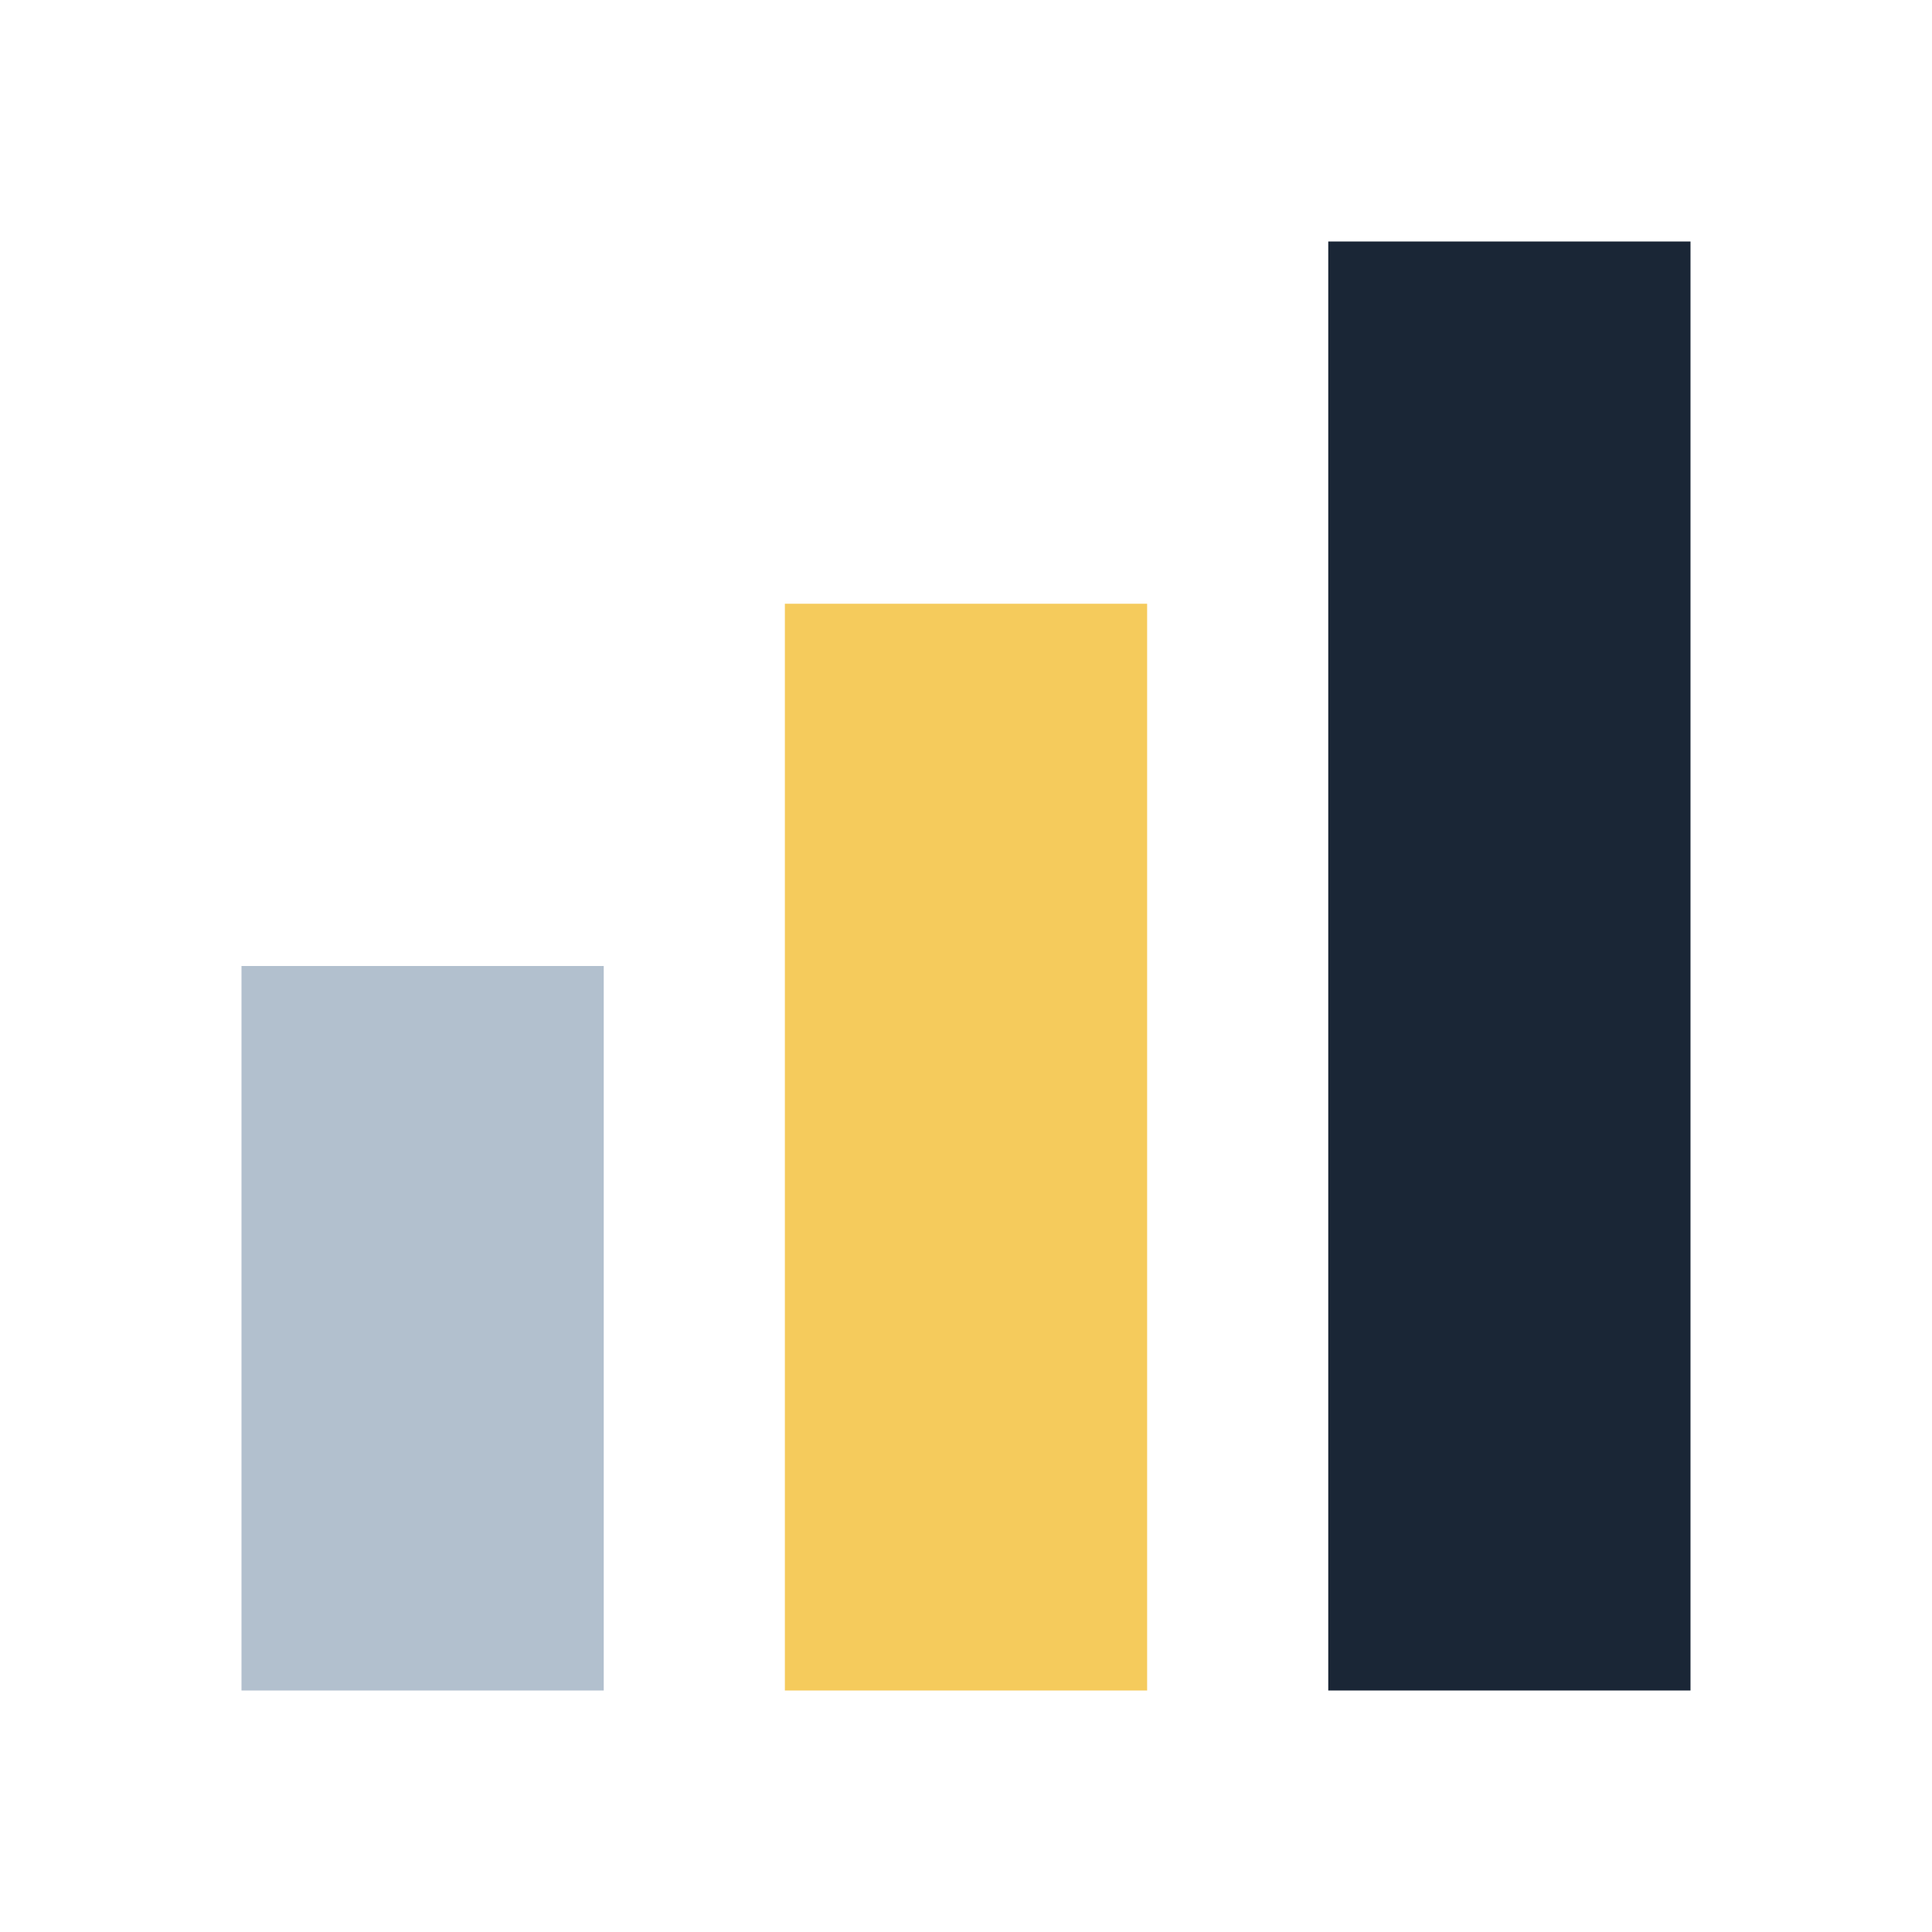
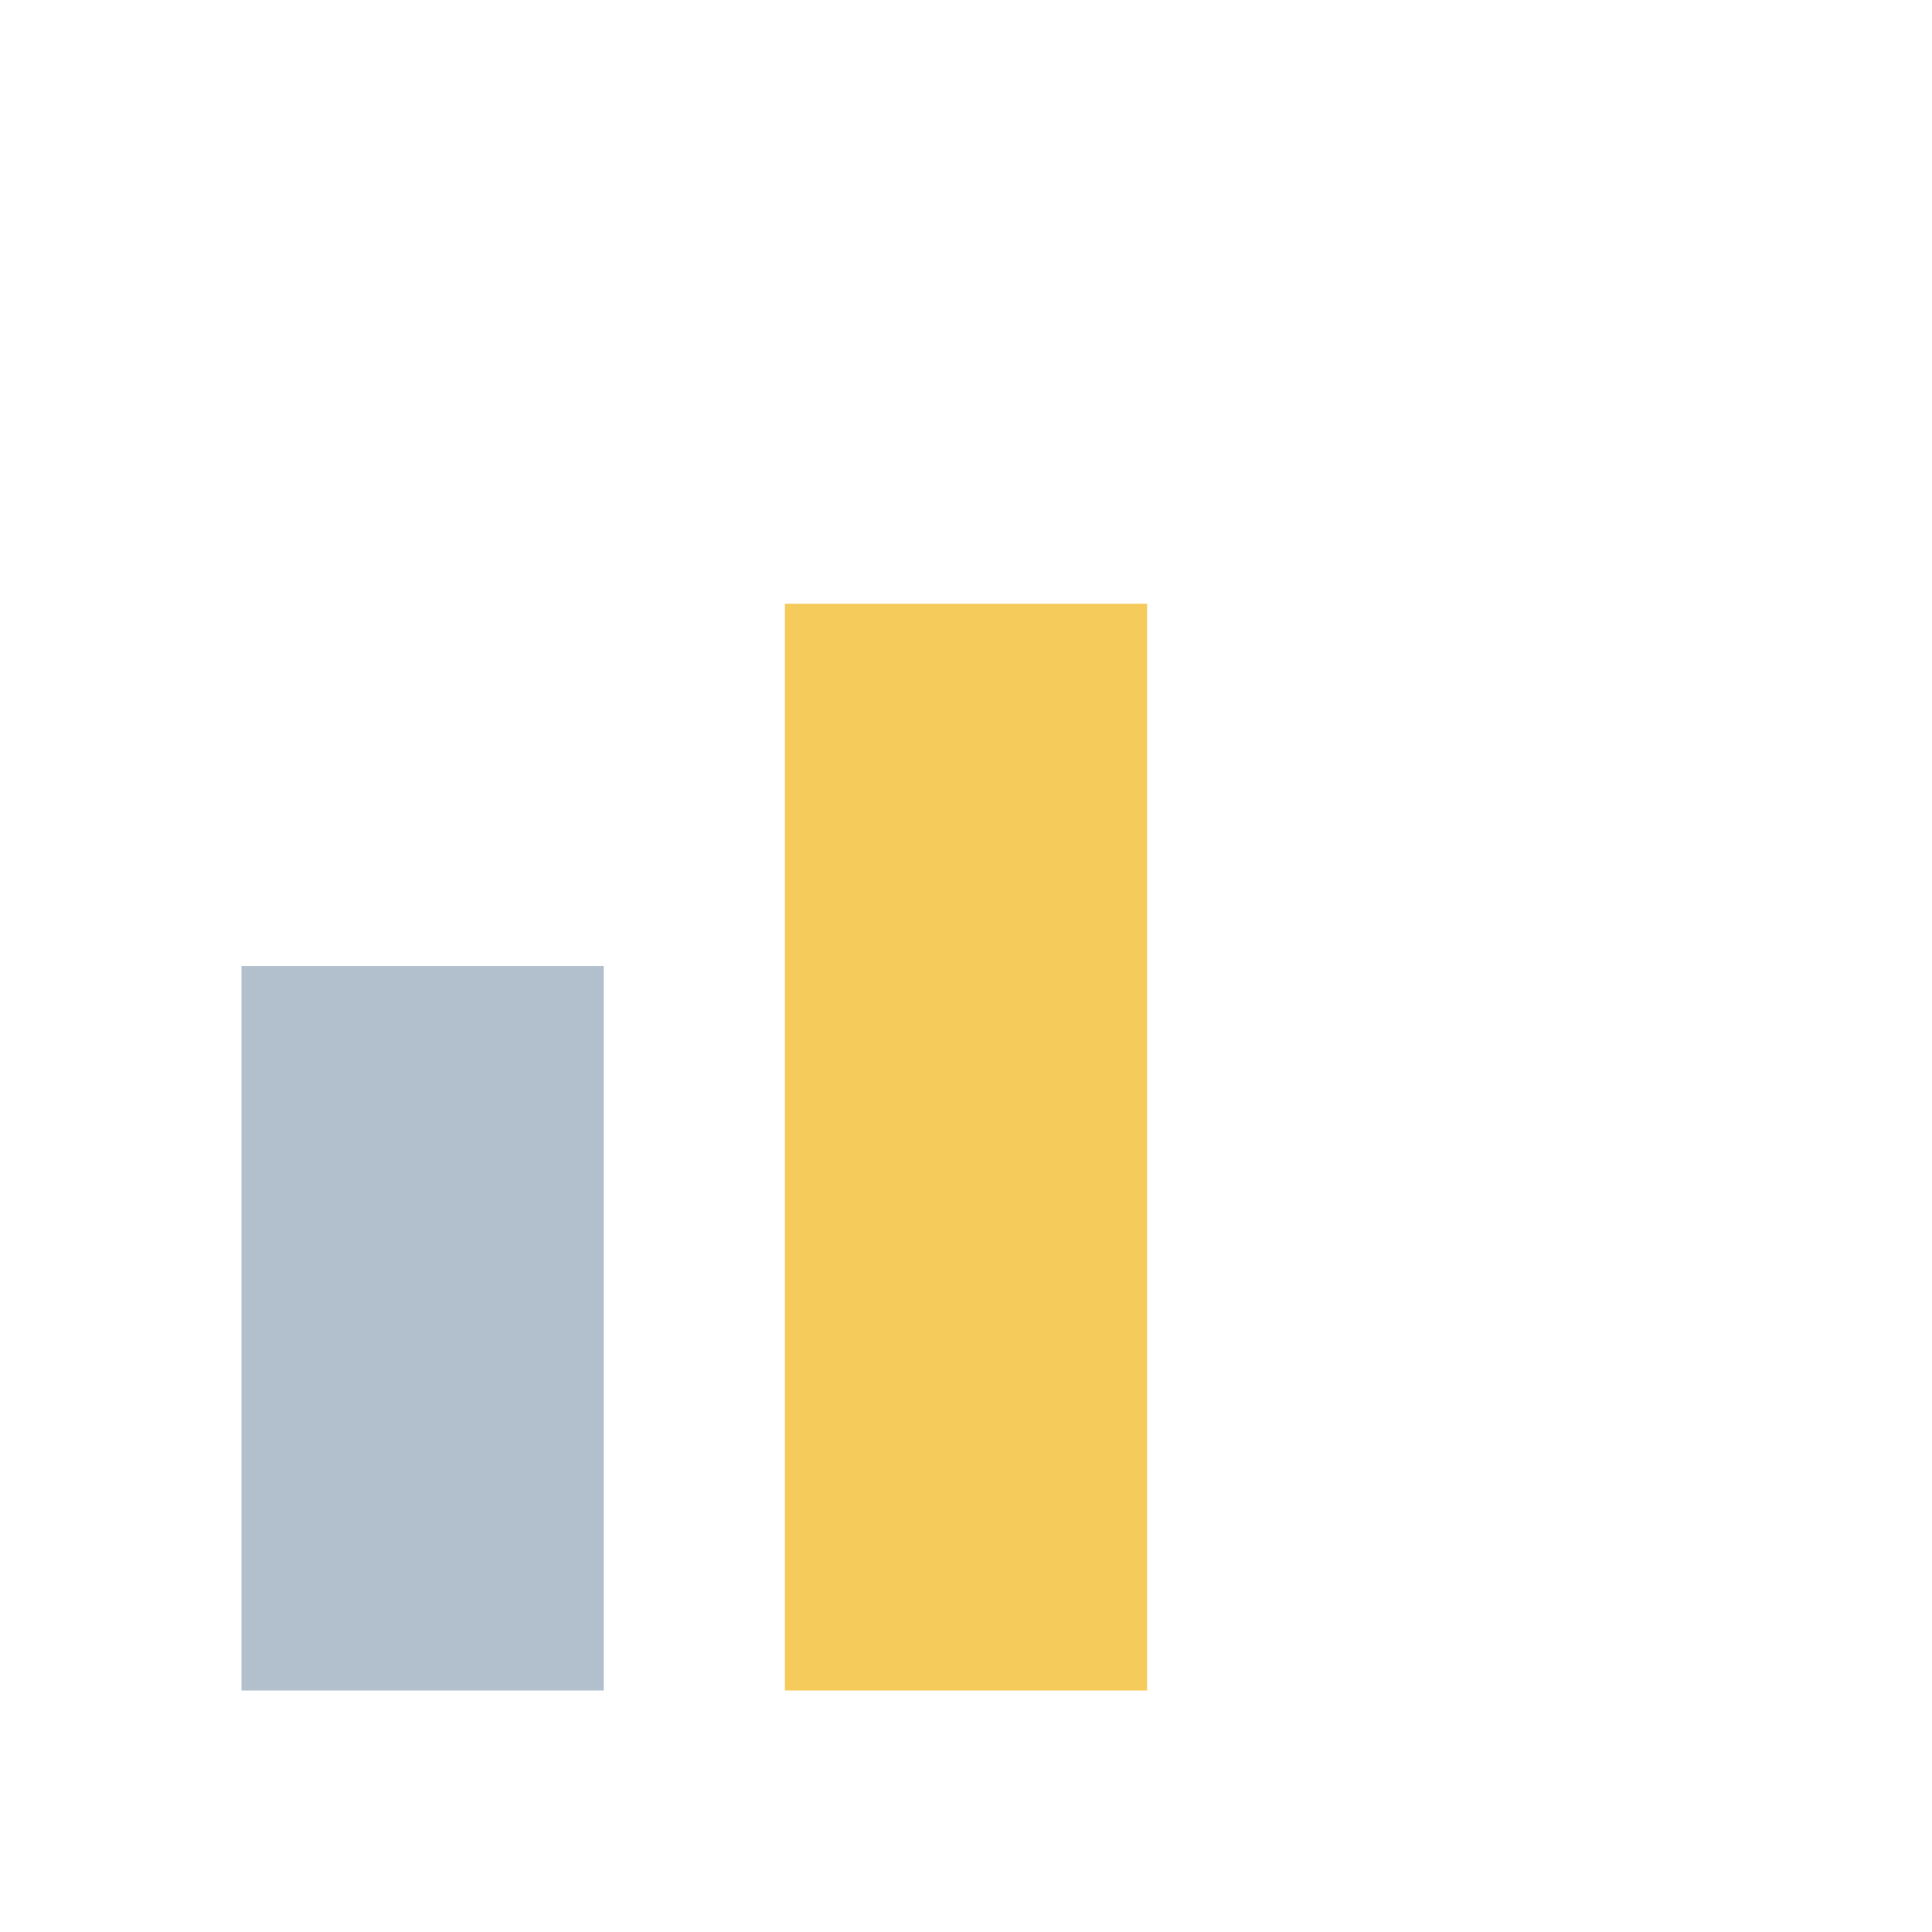
<svg xmlns="http://www.w3.org/2000/svg" width="32" height="32" viewBox="0 0 32 32">
  <rect x="4" y="16" width="6" height="12" fill="#B2C0CE" />
  <rect x="13" y="10" width="6" height="18" fill="#F5CB5C" />
-   <rect x="22" y="4" width="6" height="24" fill="#1A2636" />
</svg>